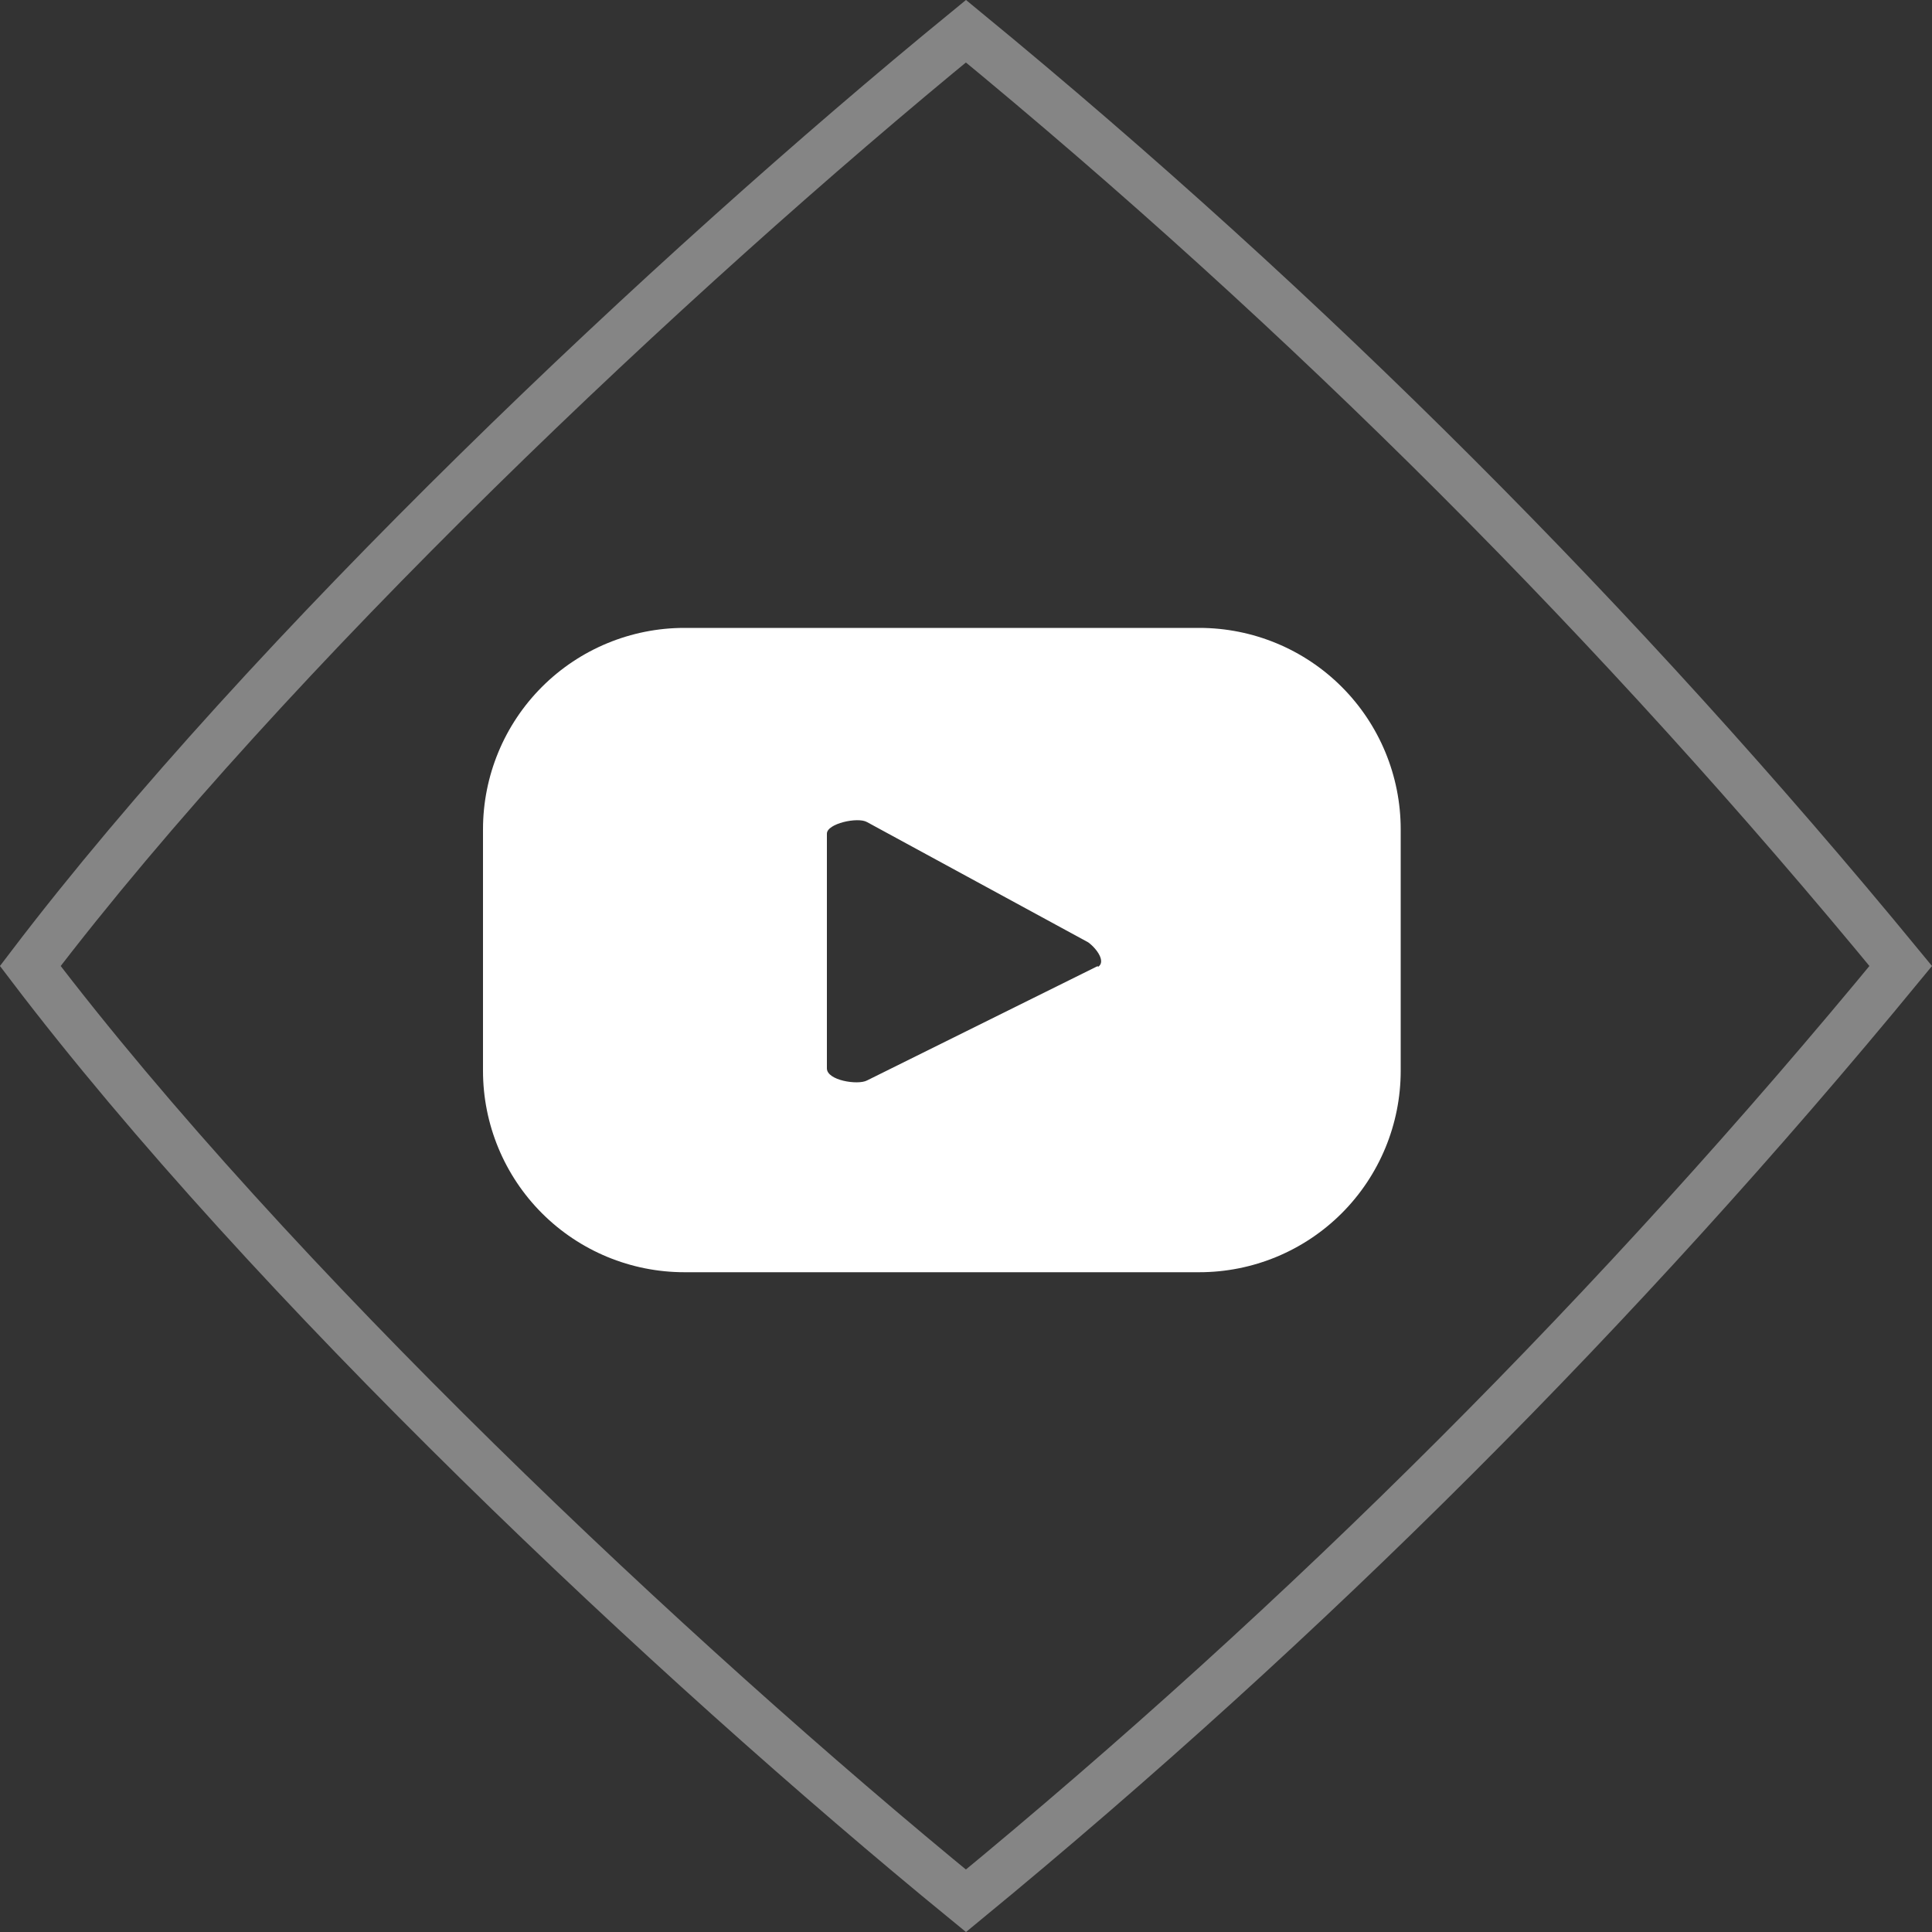
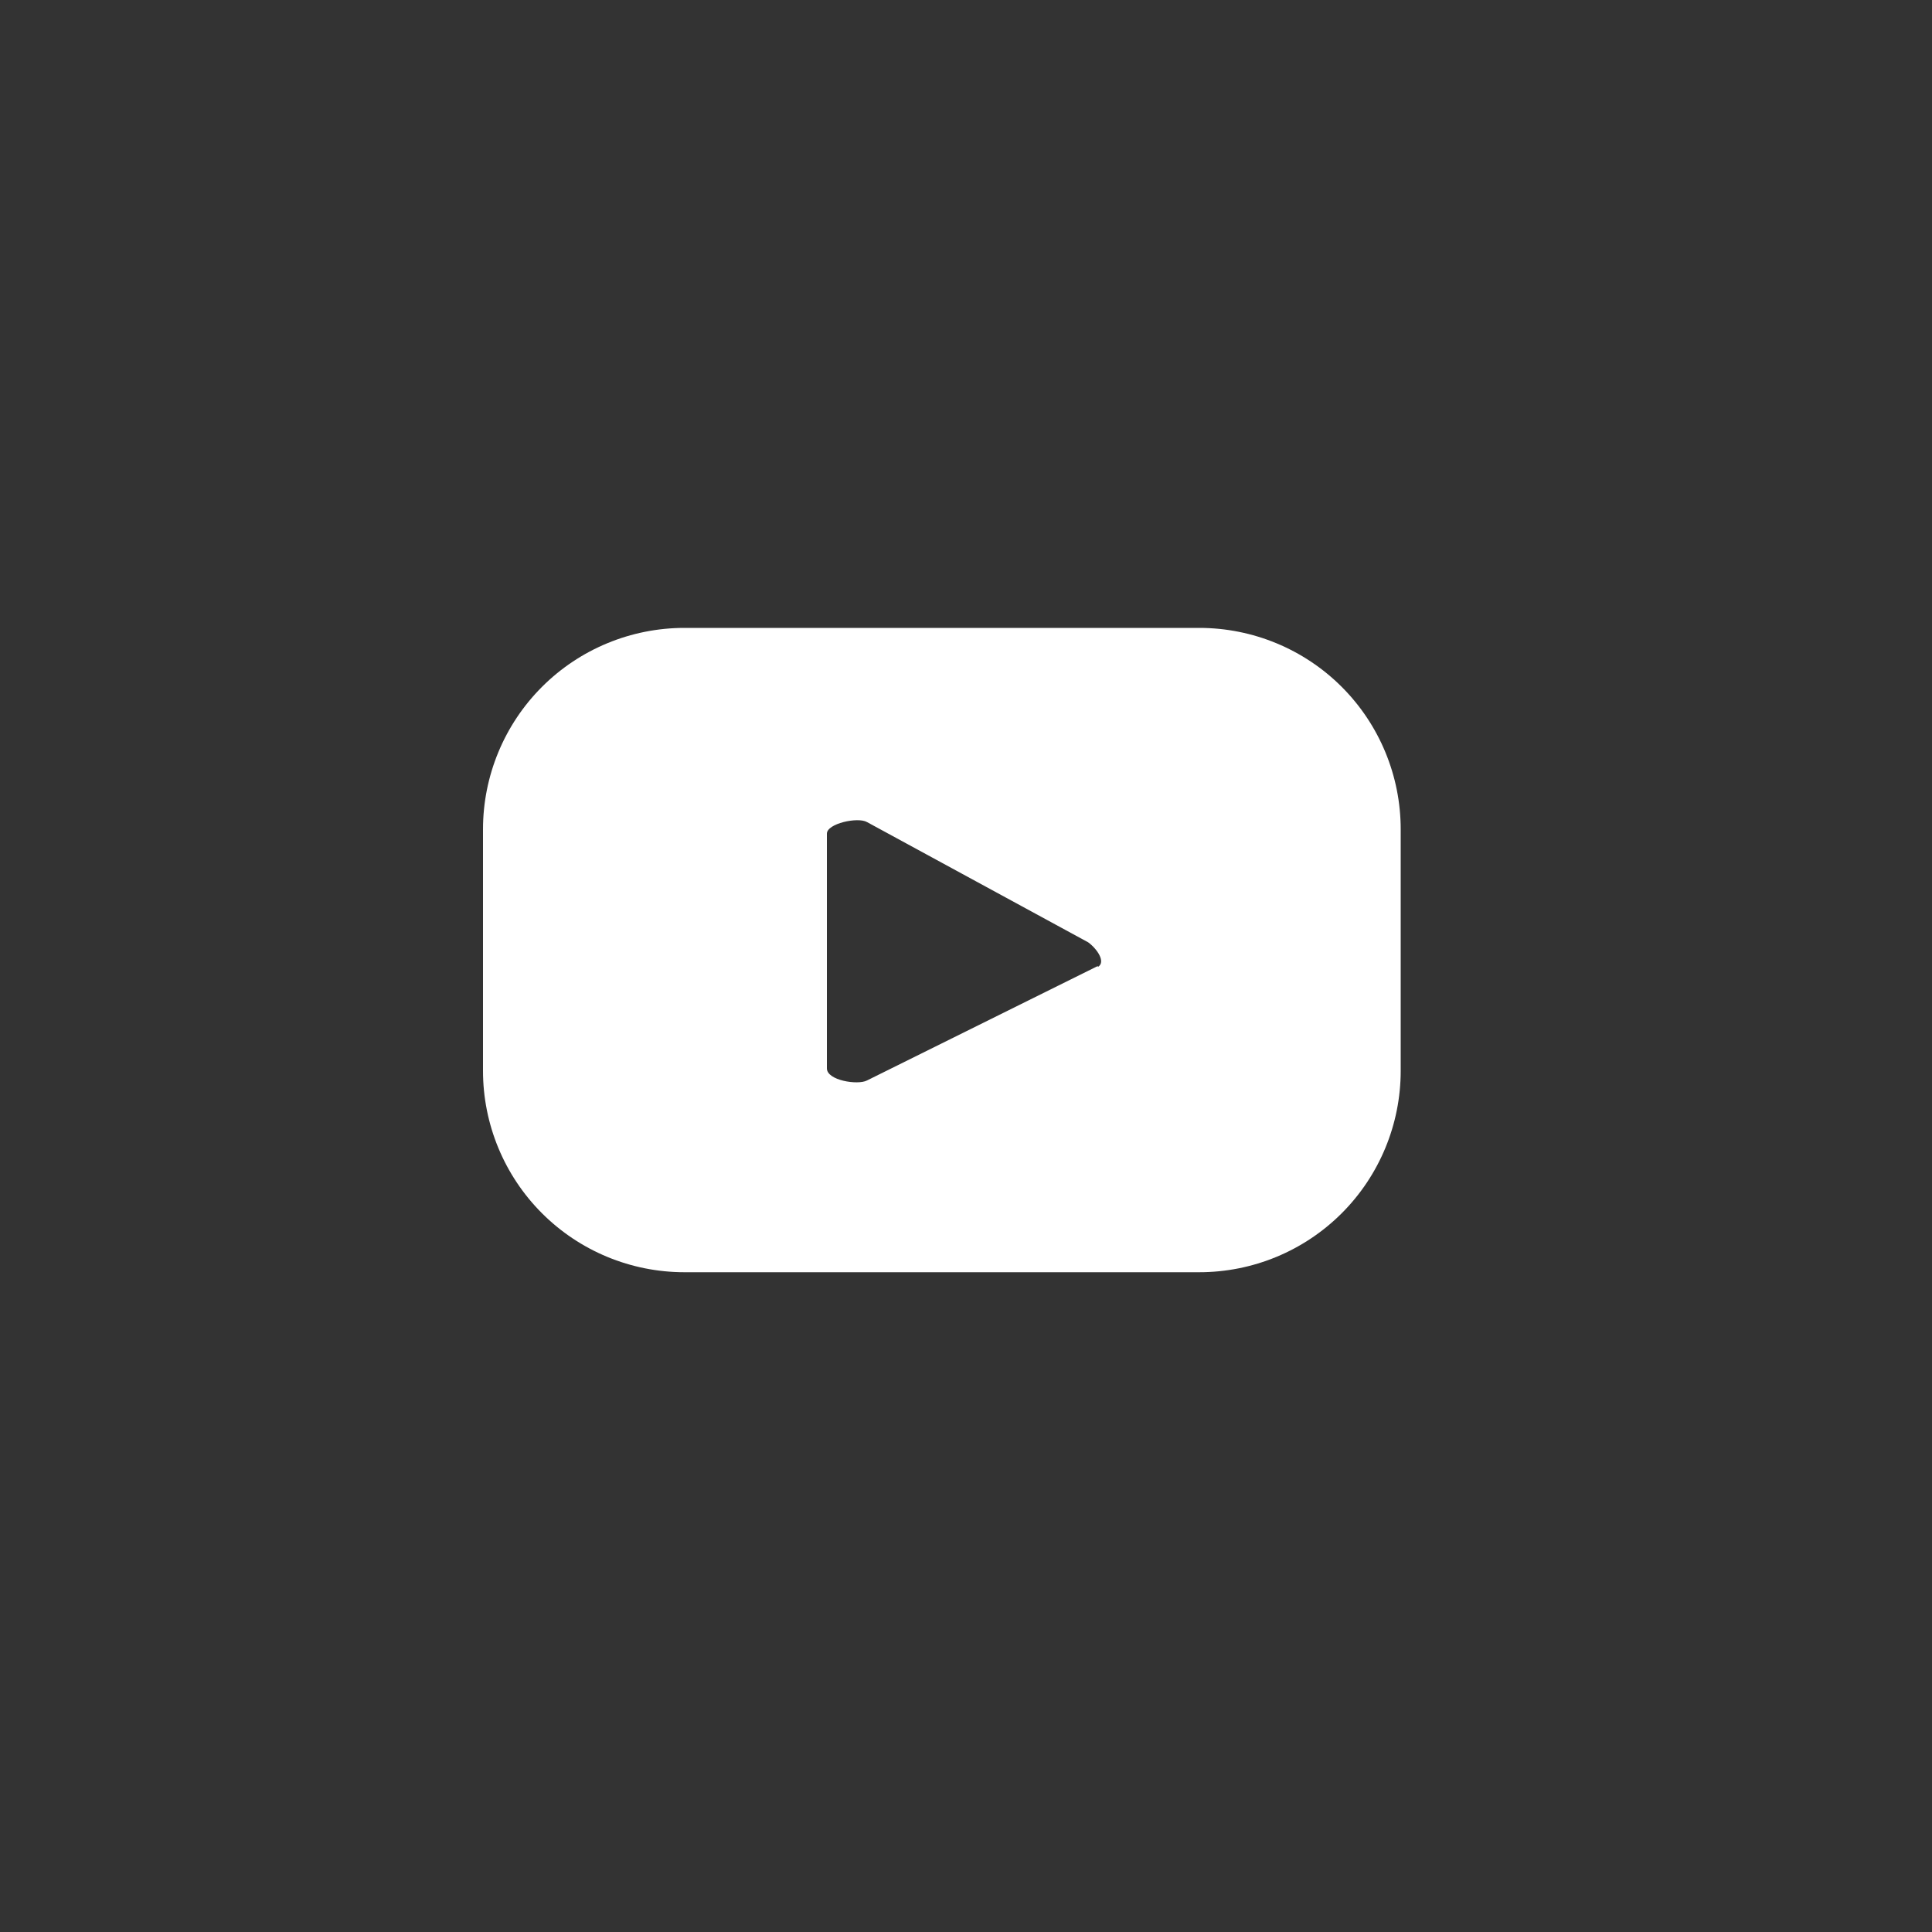
<svg xmlns="http://www.w3.org/2000/svg" width="40" height="40" viewBox="0 0 40 40" fill="none">
  <rect x="0" y="0" width="40" height="40" fill="#333333" stroke="none" />
  <path d="M24.83 13H14.17C13.064 13 12.003 13.439 11.221 14.221C10.439 15.003 10 16.064 10 17.17V22.17C10 23.276 10.439 24.337 11.221 25.119C12.003 25.901 13.064 26.34 14.17 26.34H24.83C25.936 26.34 26.997 25.901 27.779 25.119C28.561 24.337 29 23.276 29 22.17V17.17C29 16.064 28.561 15.003 27.779 14.221C26.997 13.439 25.936 13 24.83 13ZM22.73 20L17.95 22.37C17.76 22.47 17.12 22.37 17.12 22.12V17.26C17.12 17.05 17.76 16.91 17.95 17.02L22.53 19.51C22.72 19.65 22.9 19.92 22.73 20.02V20Z" fill="white" />
-   <path opacity="0.4" d="M19.999 39.354C13.869 34.342 5.583 26.521 0.627 20C5.583 13.488 13.87 5.658 19.999 0.646C27.064 6.453 33.546 12.935 39.353 20C33.544 27.063 27.062 33.544 19.999 39.354Z" stroke="white" />
</svg>